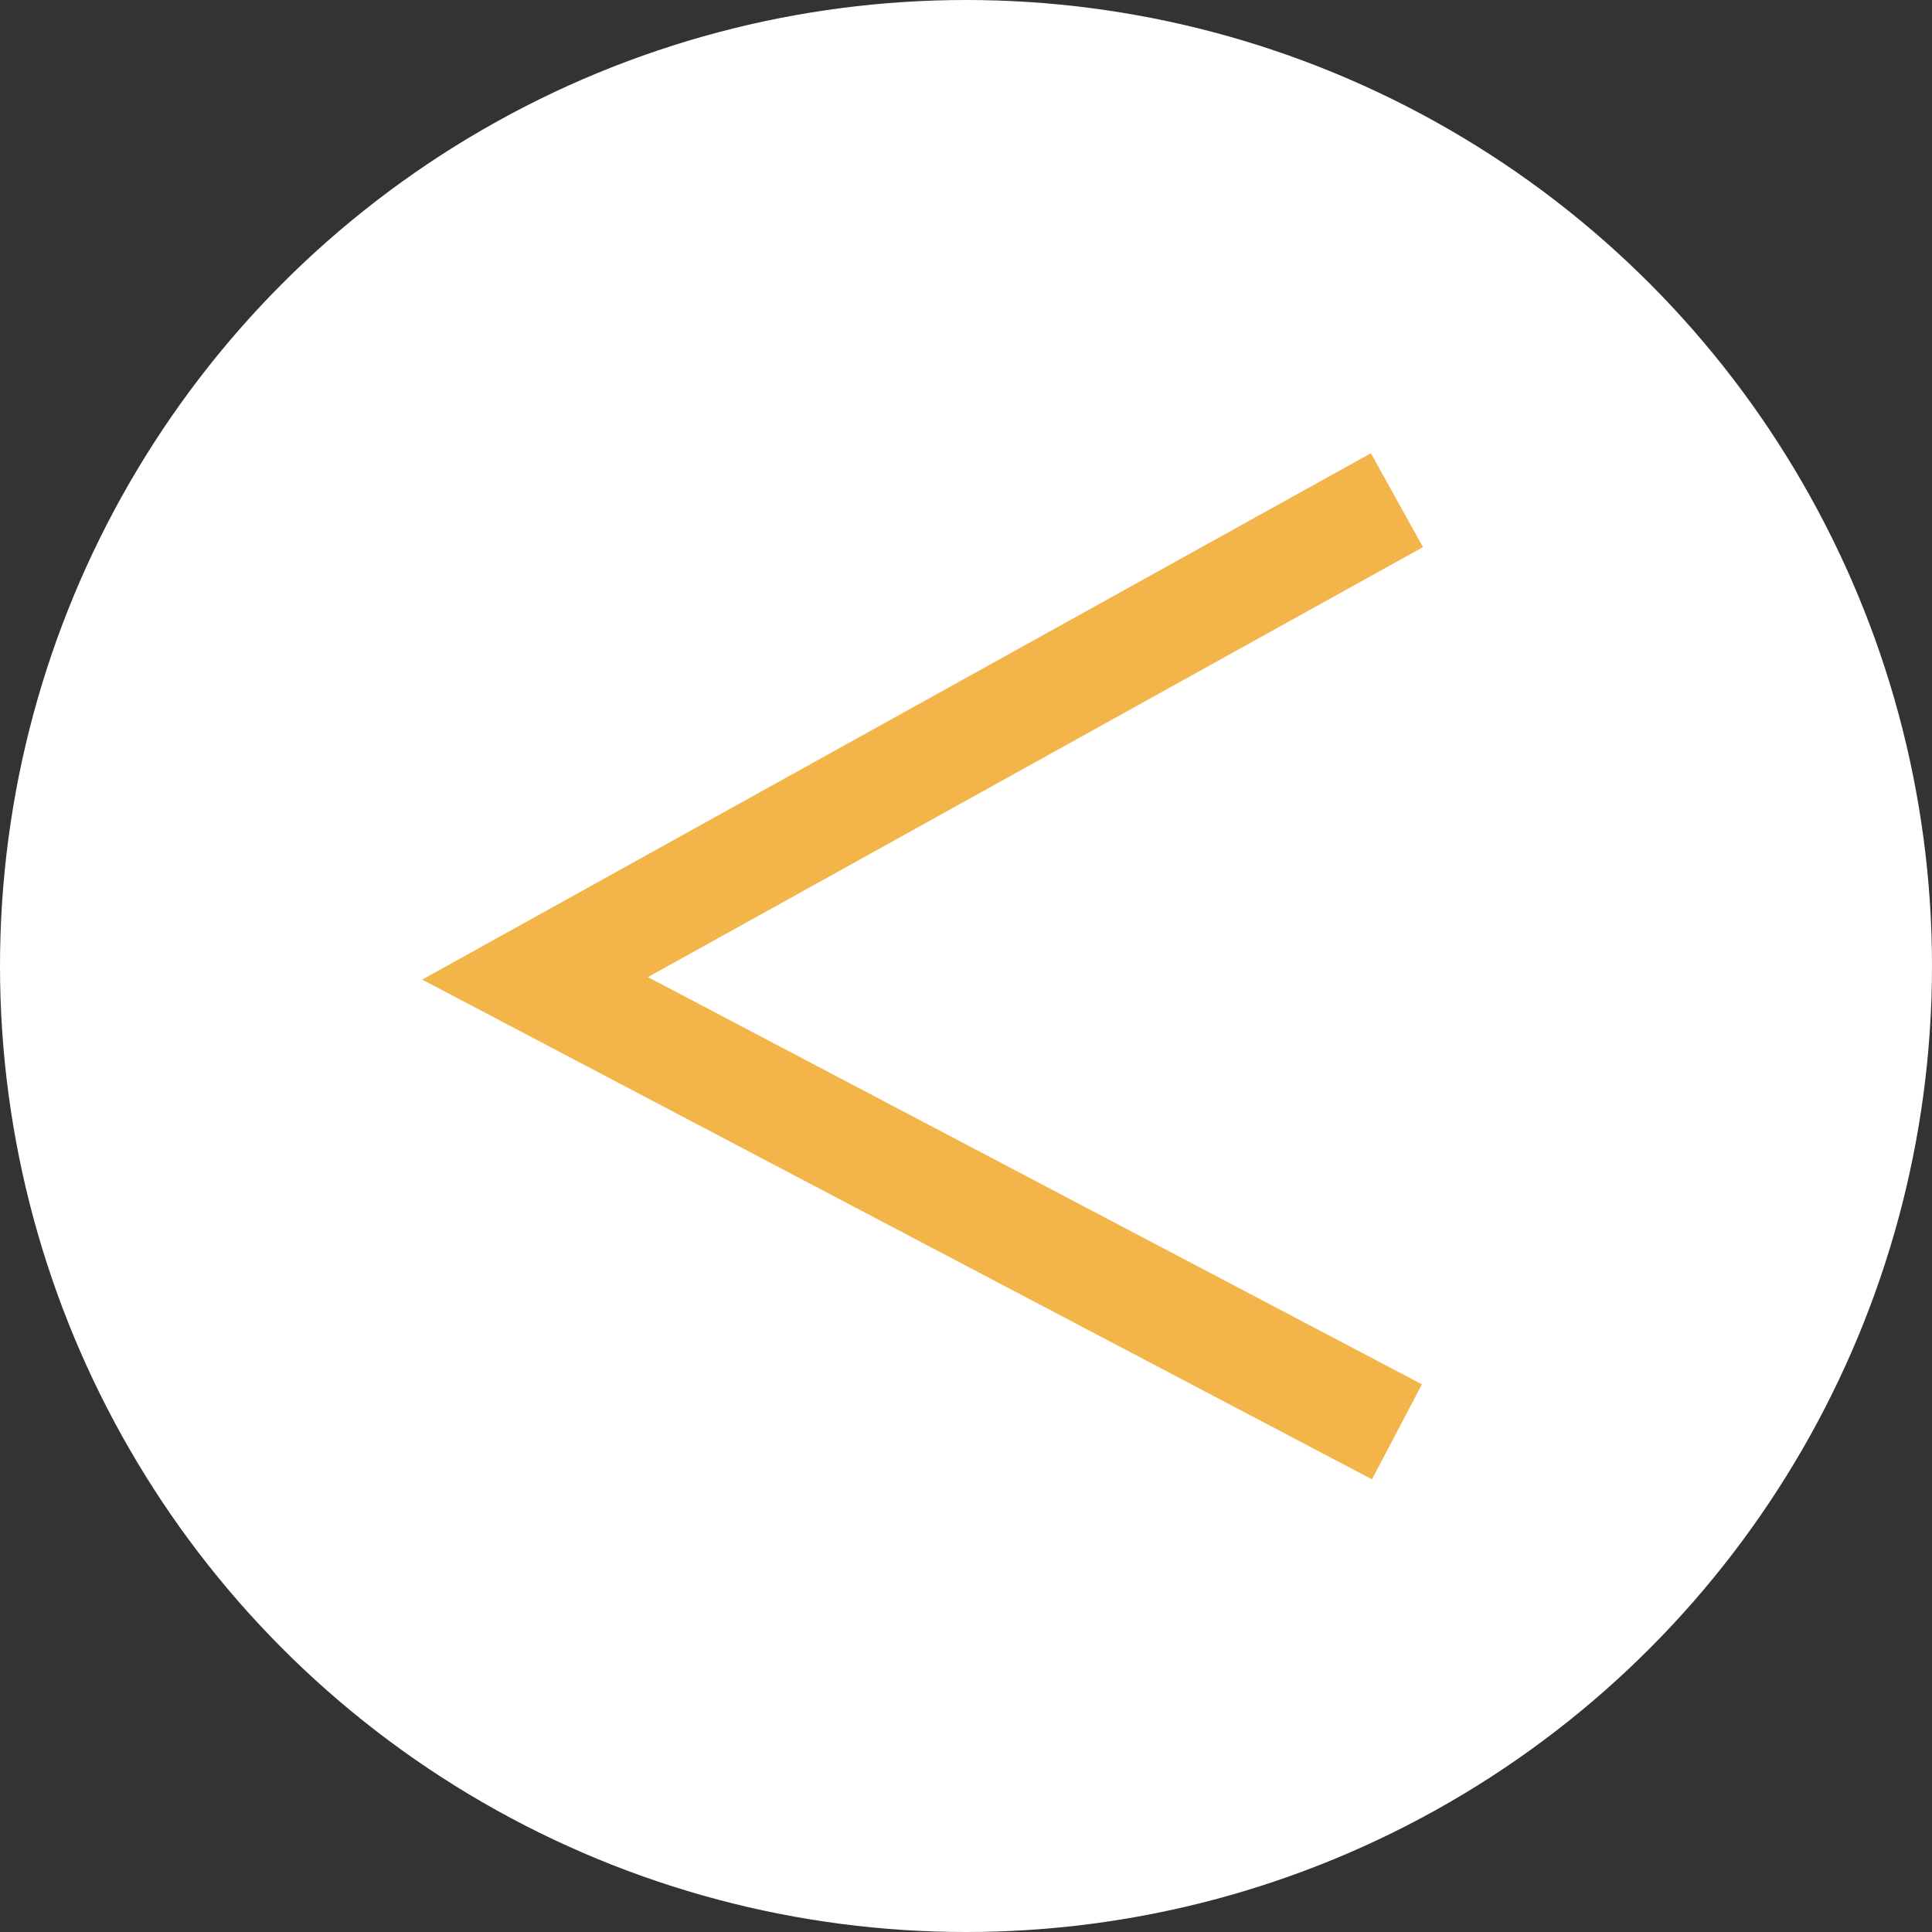
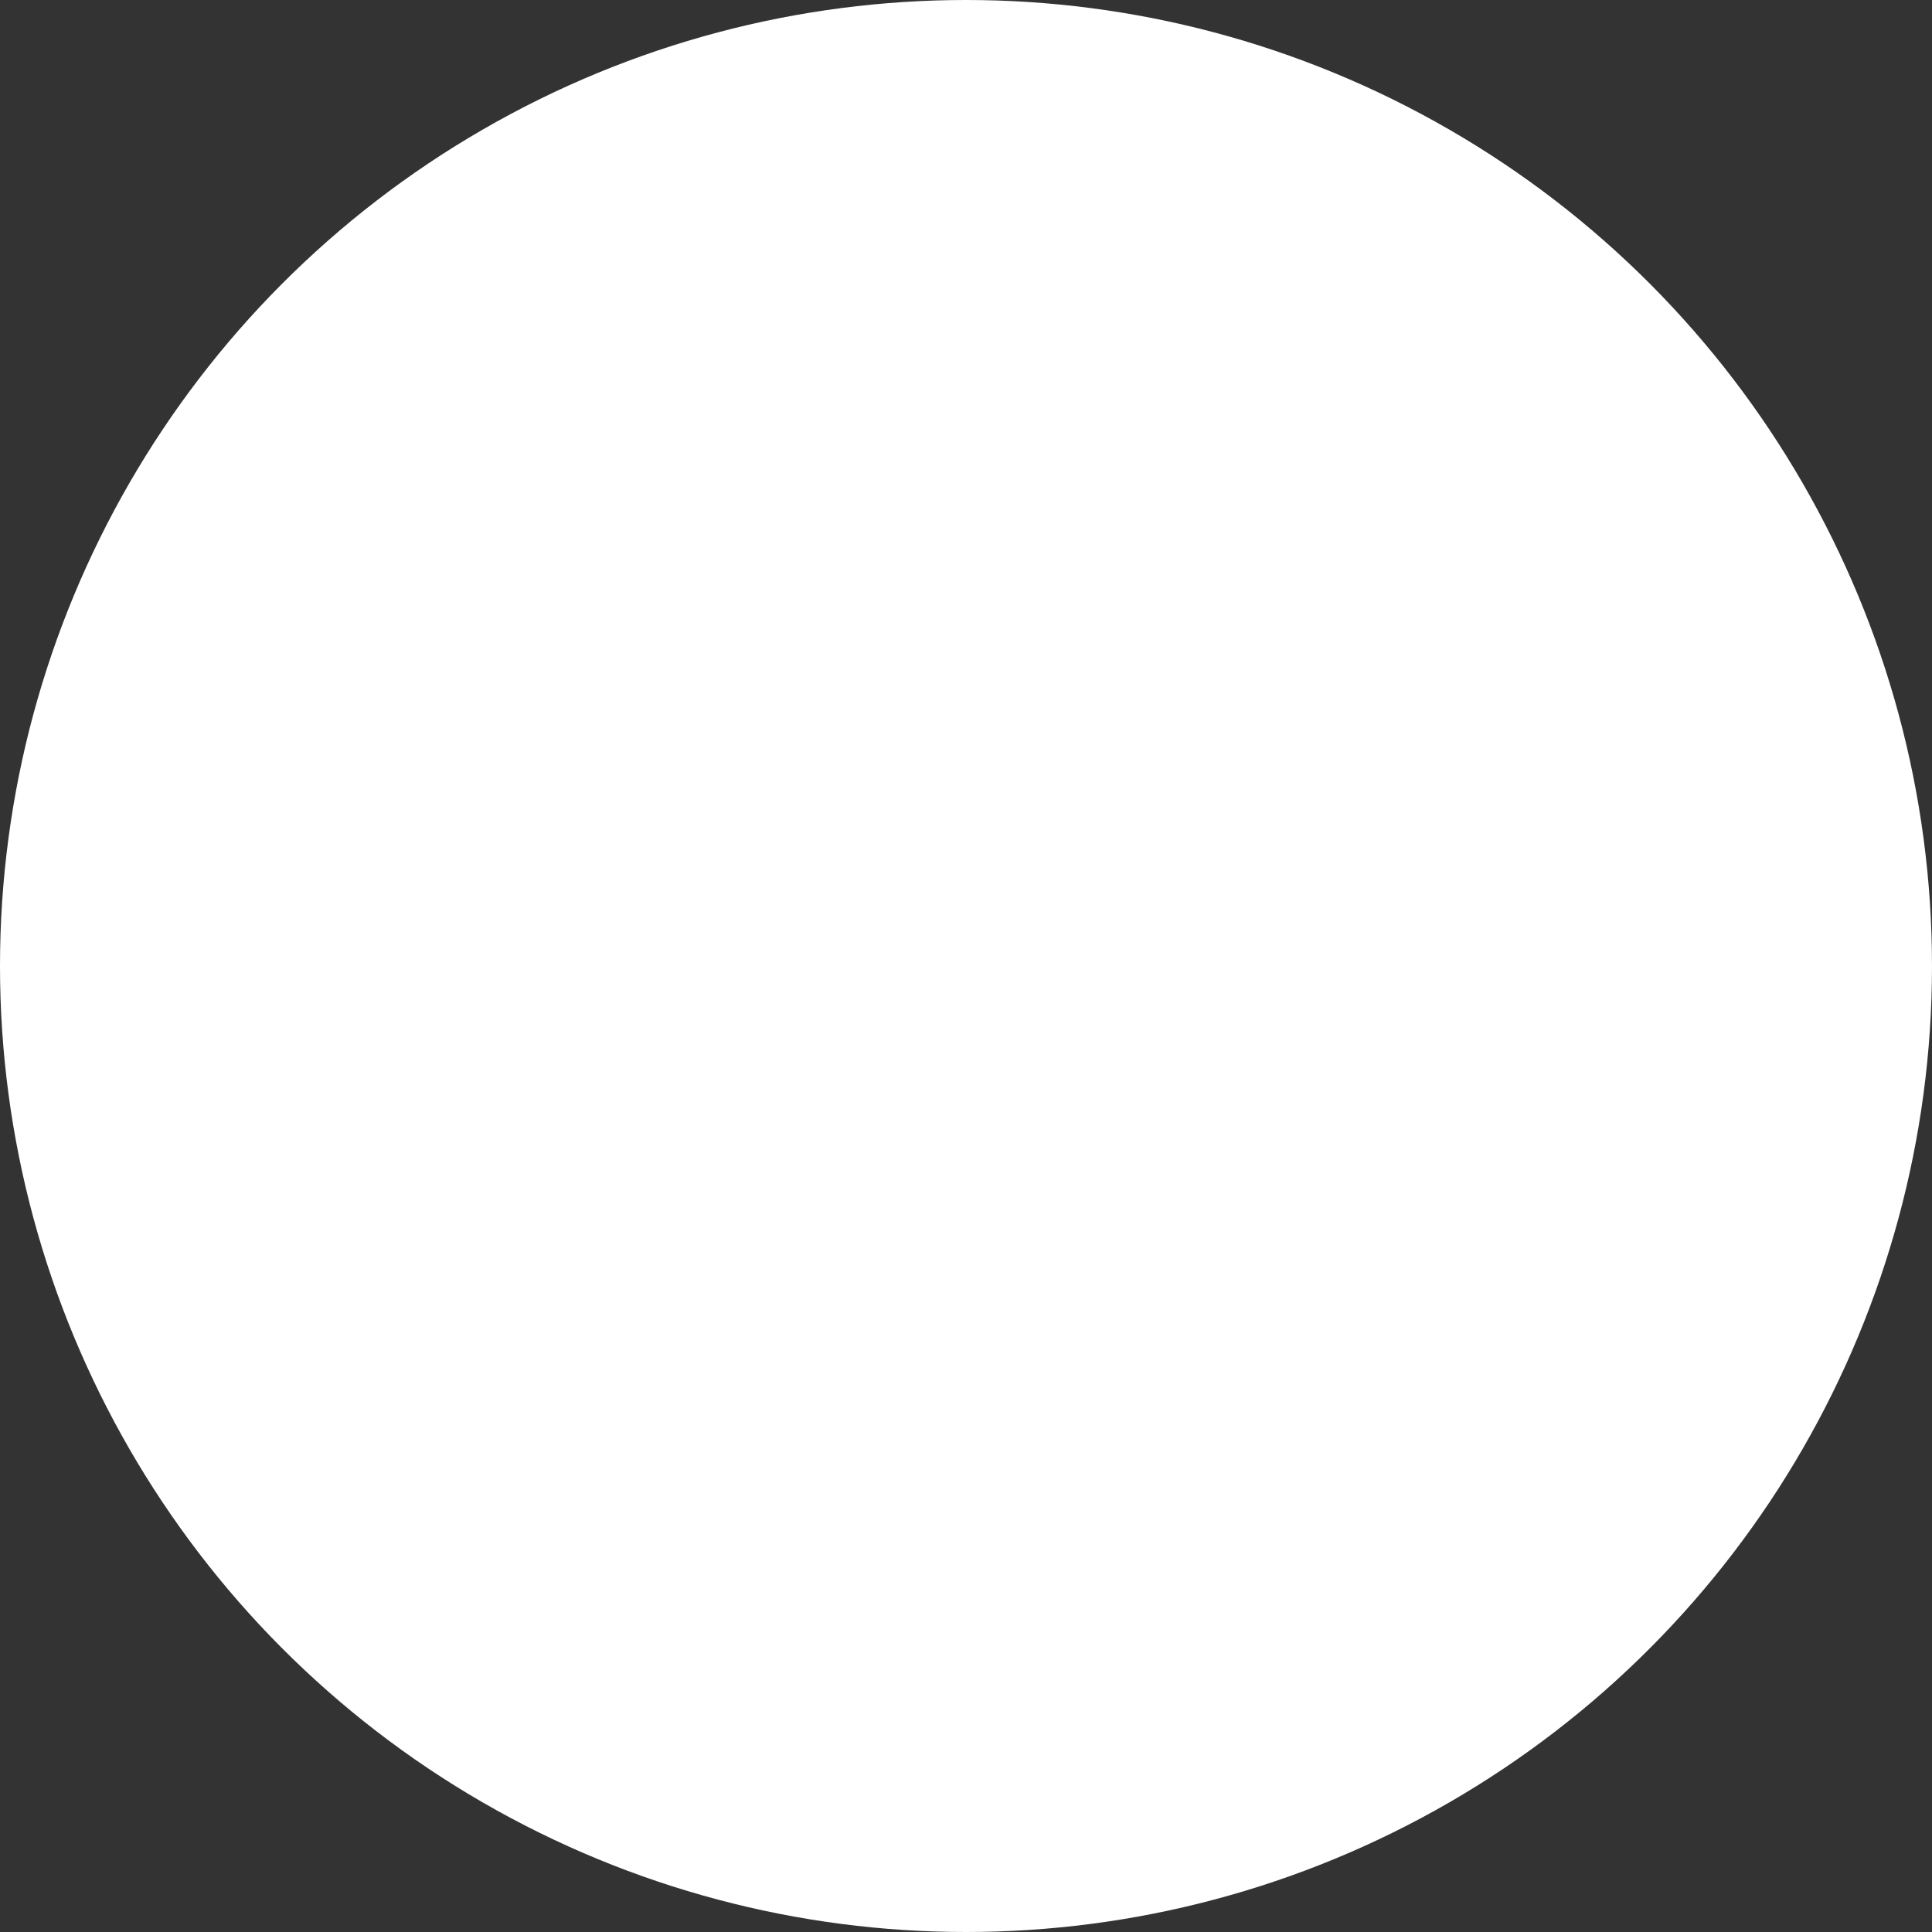
<svg xmlns="http://www.w3.org/2000/svg" id="_イヤー_2" viewBox="0 0 36 36" width="36" height="36">
  <rect x="0" y="0" width="36" height="36" fill="#333333" stroke="none" />
  <defs>
    <style>.cls-1{fill:#fff;}.cls-2{fill:none;stroke:#f3b449;stroke-miterlimit:10;stroke-width:2px;}</style>
  </defs>
  <g id="txt">
    <g>
      <circle class="cls-1" cx="18" cy="18" r="18" />
-       <polyline class="cls-2" points="26.03 9.32 9.97 18.23 26.03 26.68" />
    </g>
  </g>
</svg>